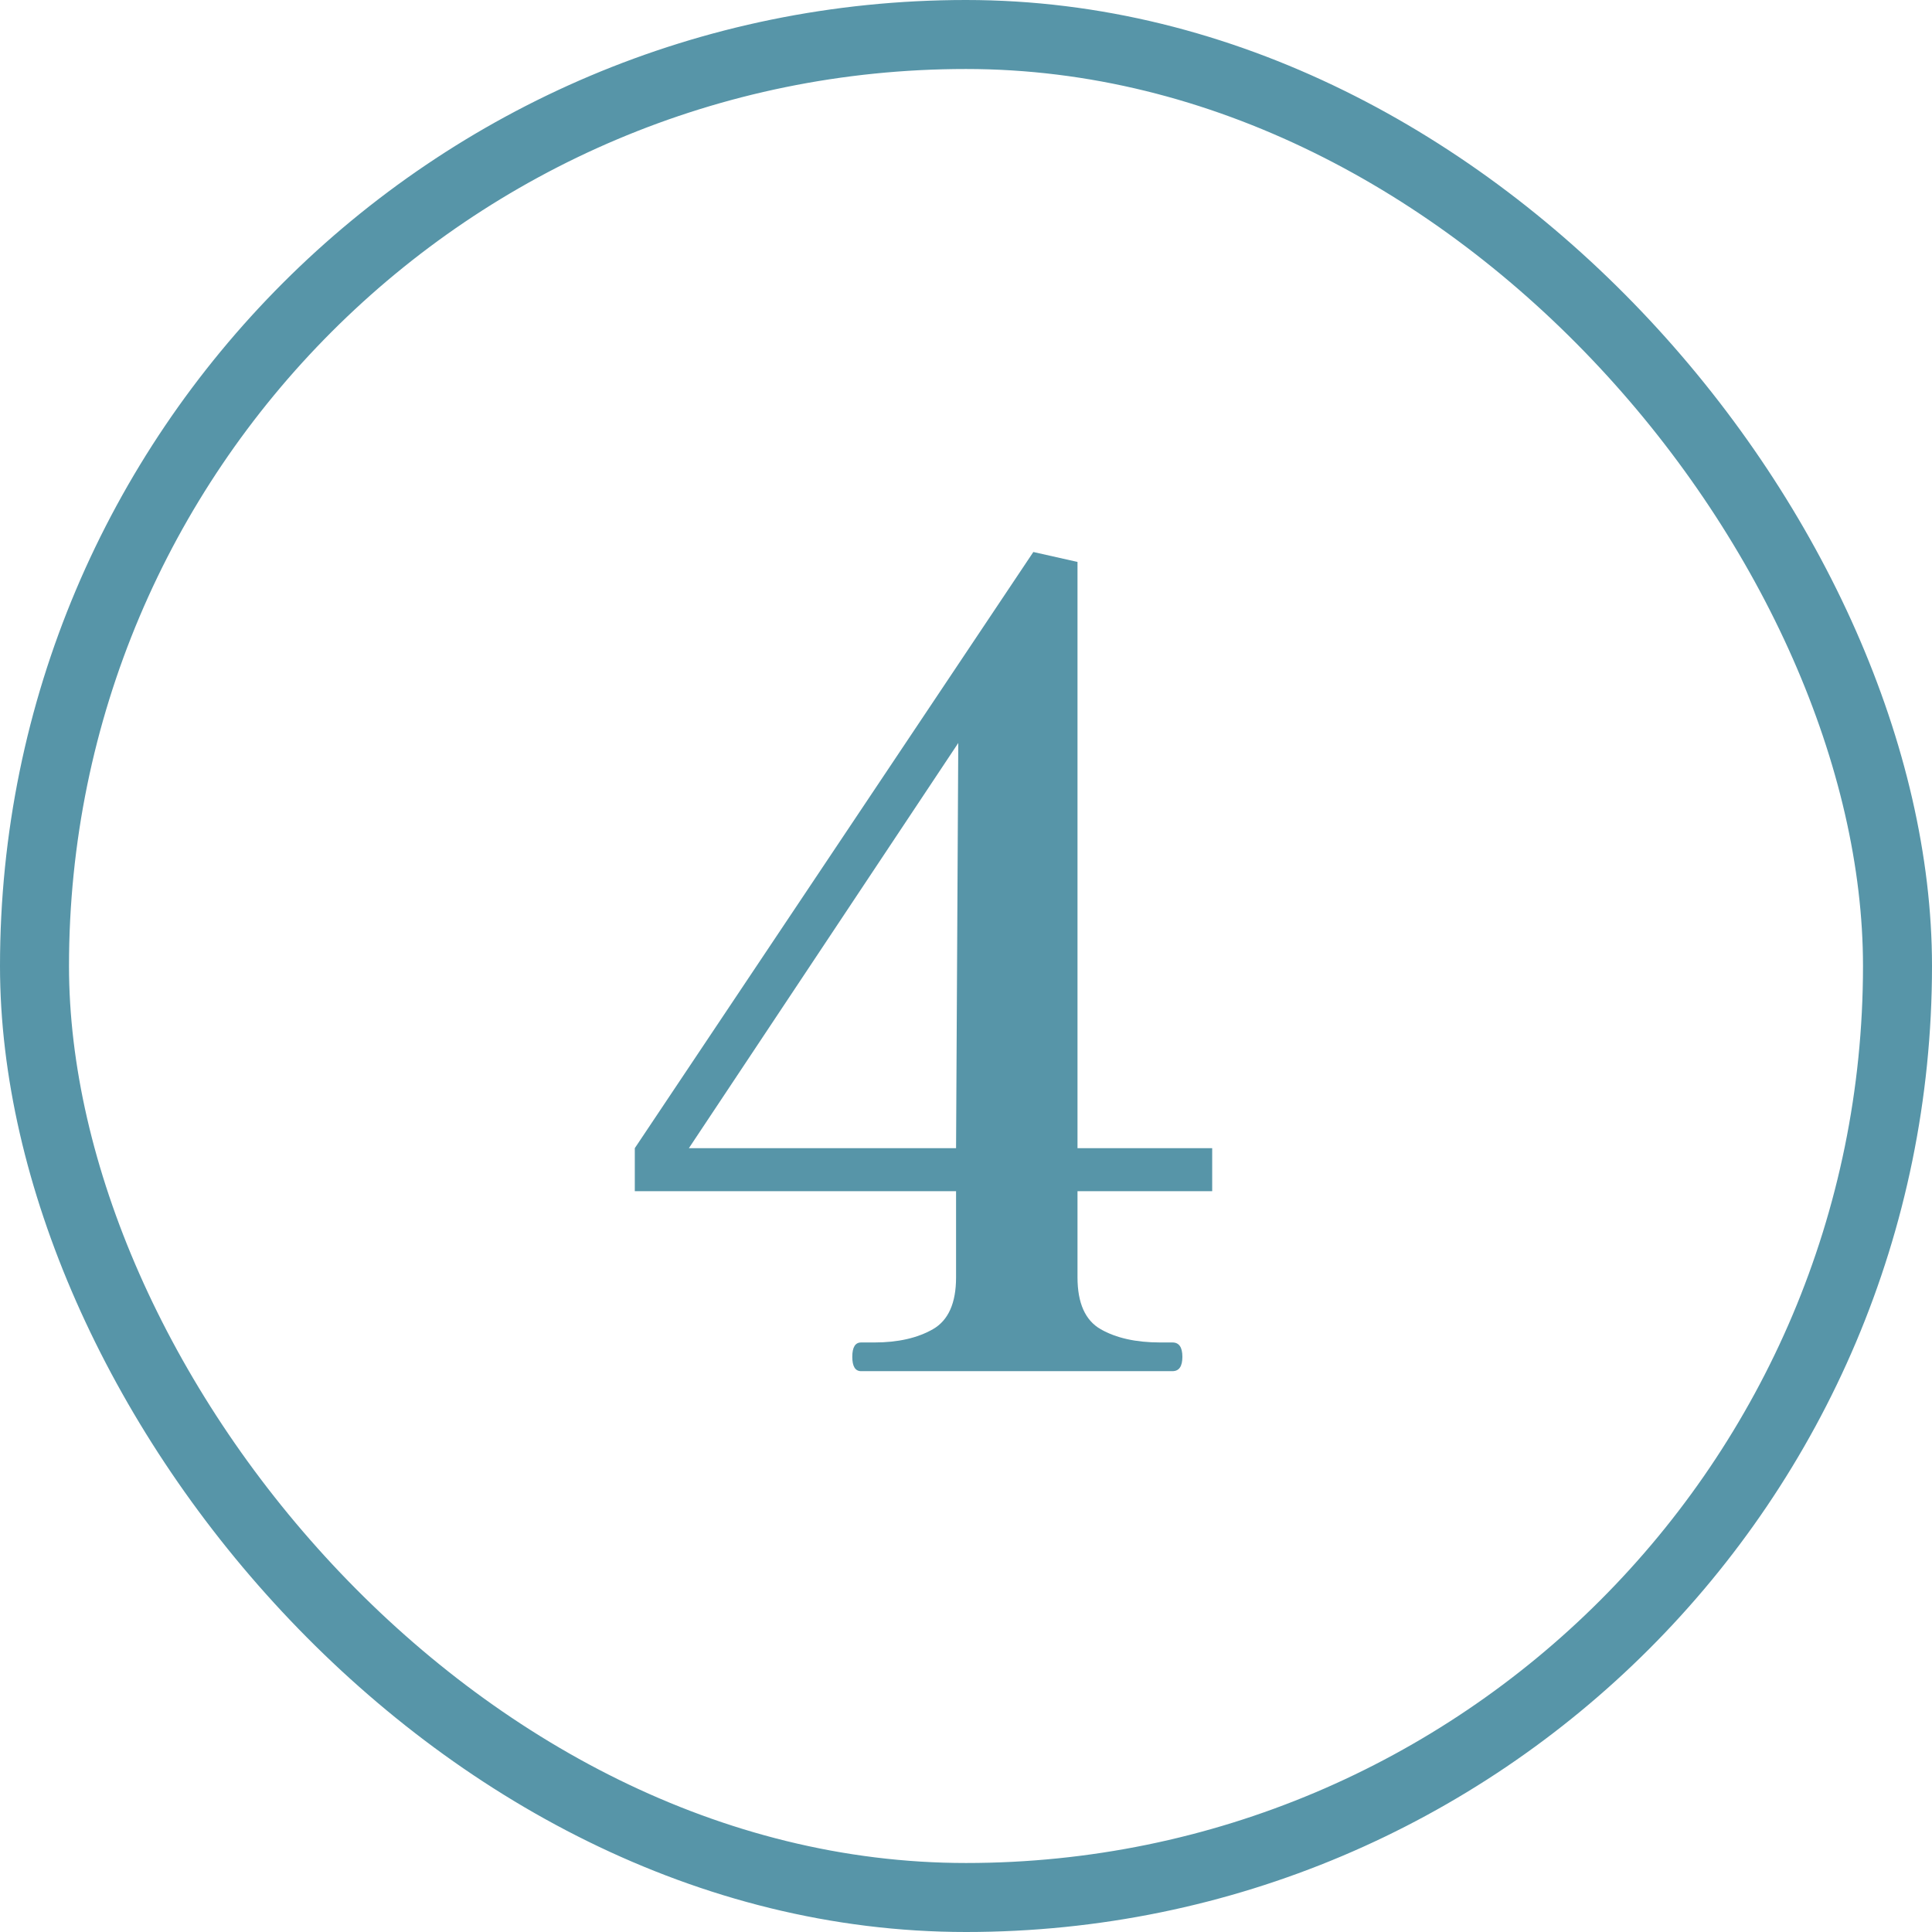
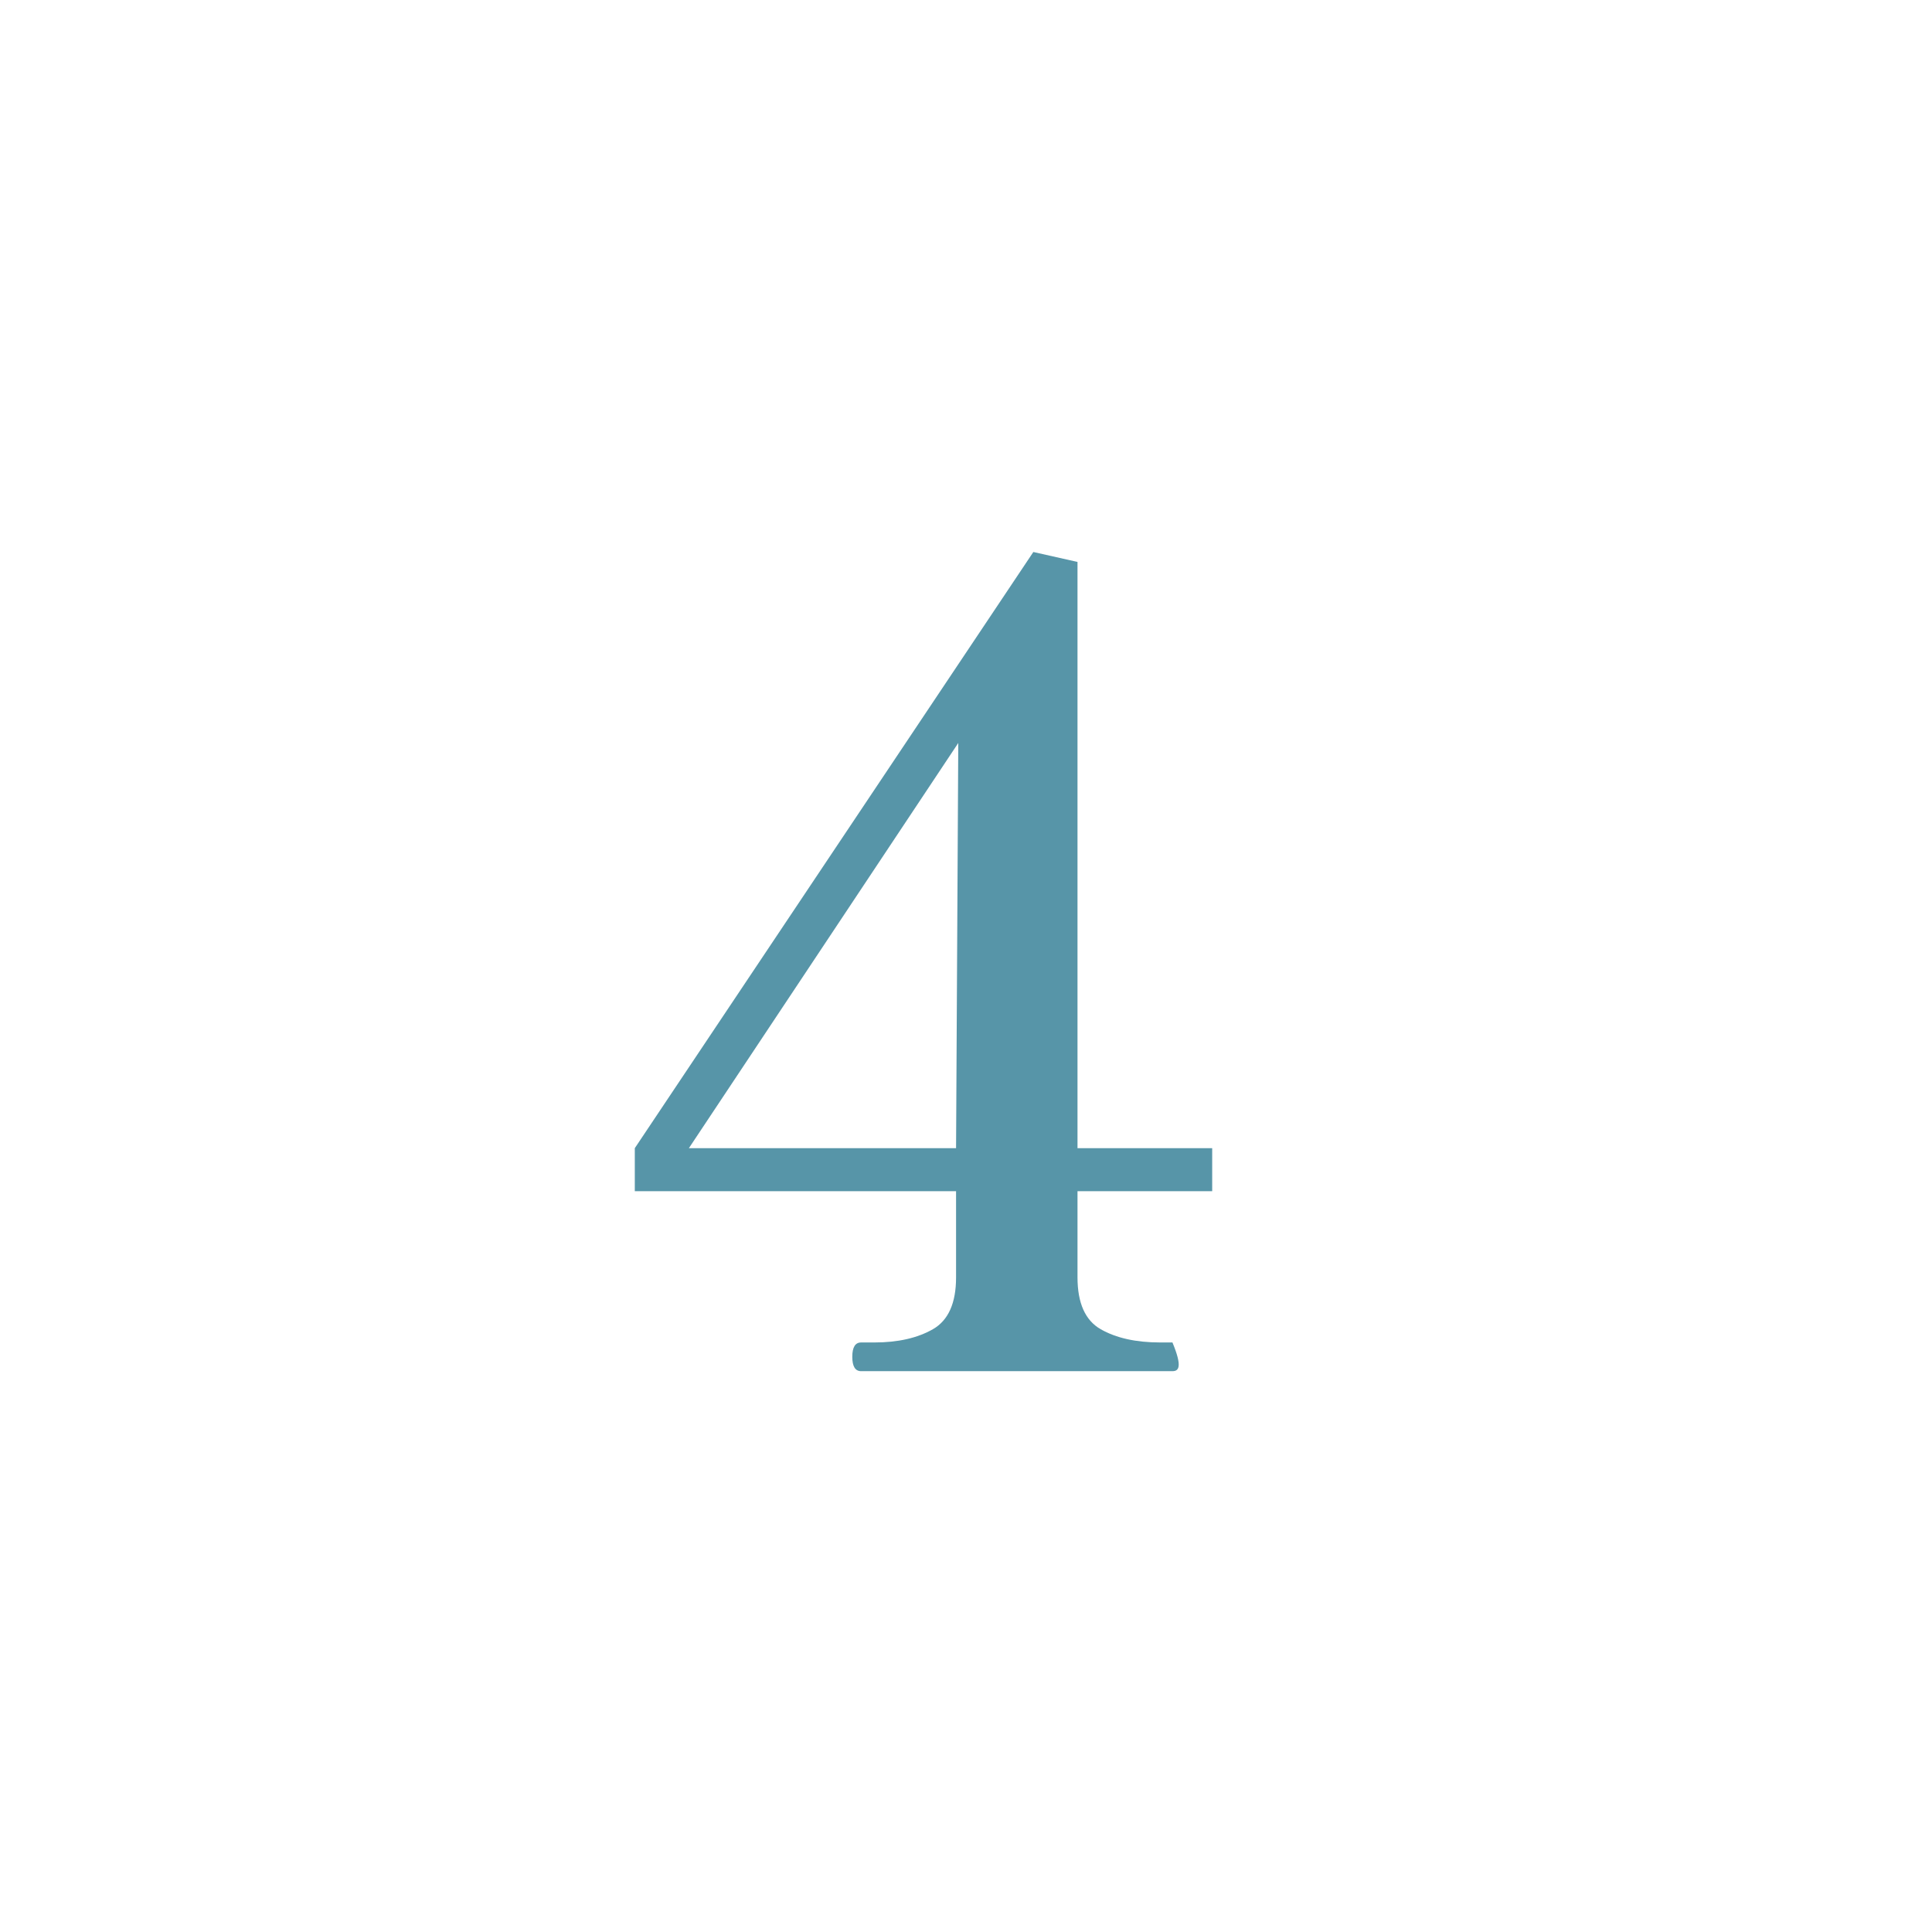
<svg xmlns="http://www.w3.org/2000/svg" width="70" height="70" viewBox="0 0 70 70" fill="none">
-   <rect x="1.25" y="1.25" width="67.5" height="67.5" rx="33.75" stroke="#5795A8" stroke-width="2.5" />
-   <path d="M43.92 43.16H39.04V46.28C39.04 47.213 39.32 47.84 39.88 48.16C40.44 48.48 41.16 48.64 42.04 48.64H42.48C42.72 48.64 42.84 48.813 42.84 49.16C42.84 49.507 42.72 49.68 42.48 49.68H31.2C30.987 49.68 30.88 49.507 30.88 49.16C30.88 48.813 30.987 48.64 31.2 48.64H31.68C32.533 48.64 33.24 48.48 33.8 48.16C34.36 47.84 34.64 47.213 34.64 46.28V43.16H23V41.6L37.44 20L39.04 20.36V41.6H43.92V43.16ZM34.72 26.92L24.96 41.6H34.64L34.72 26.92Z" fill="#5795A8" />
+   <path d="M43.92 43.16H39.04V46.28C39.04 47.213 39.32 47.84 39.88 48.16C40.44 48.48 41.16 48.64 42.04 48.64H42.48C42.84 49.507 42.72 49.68 42.48 49.68H31.2C30.987 49.68 30.88 49.507 30.88 49.16C30.88 48.813 30.987 48.64 31.2 48.64H31.68C32.533 48.64 33.24 48.48 33.8 48.16C34.36 47.84 34.64 47.213 34.64 46.28V43.16H23V41.6L37.44 20L39.04 20.36V41.6H43.92V43.16ZM34.72 26.92L24.96 41.6H34.64L34.72 26.92Z" fill="#5795A8" />
</svg>